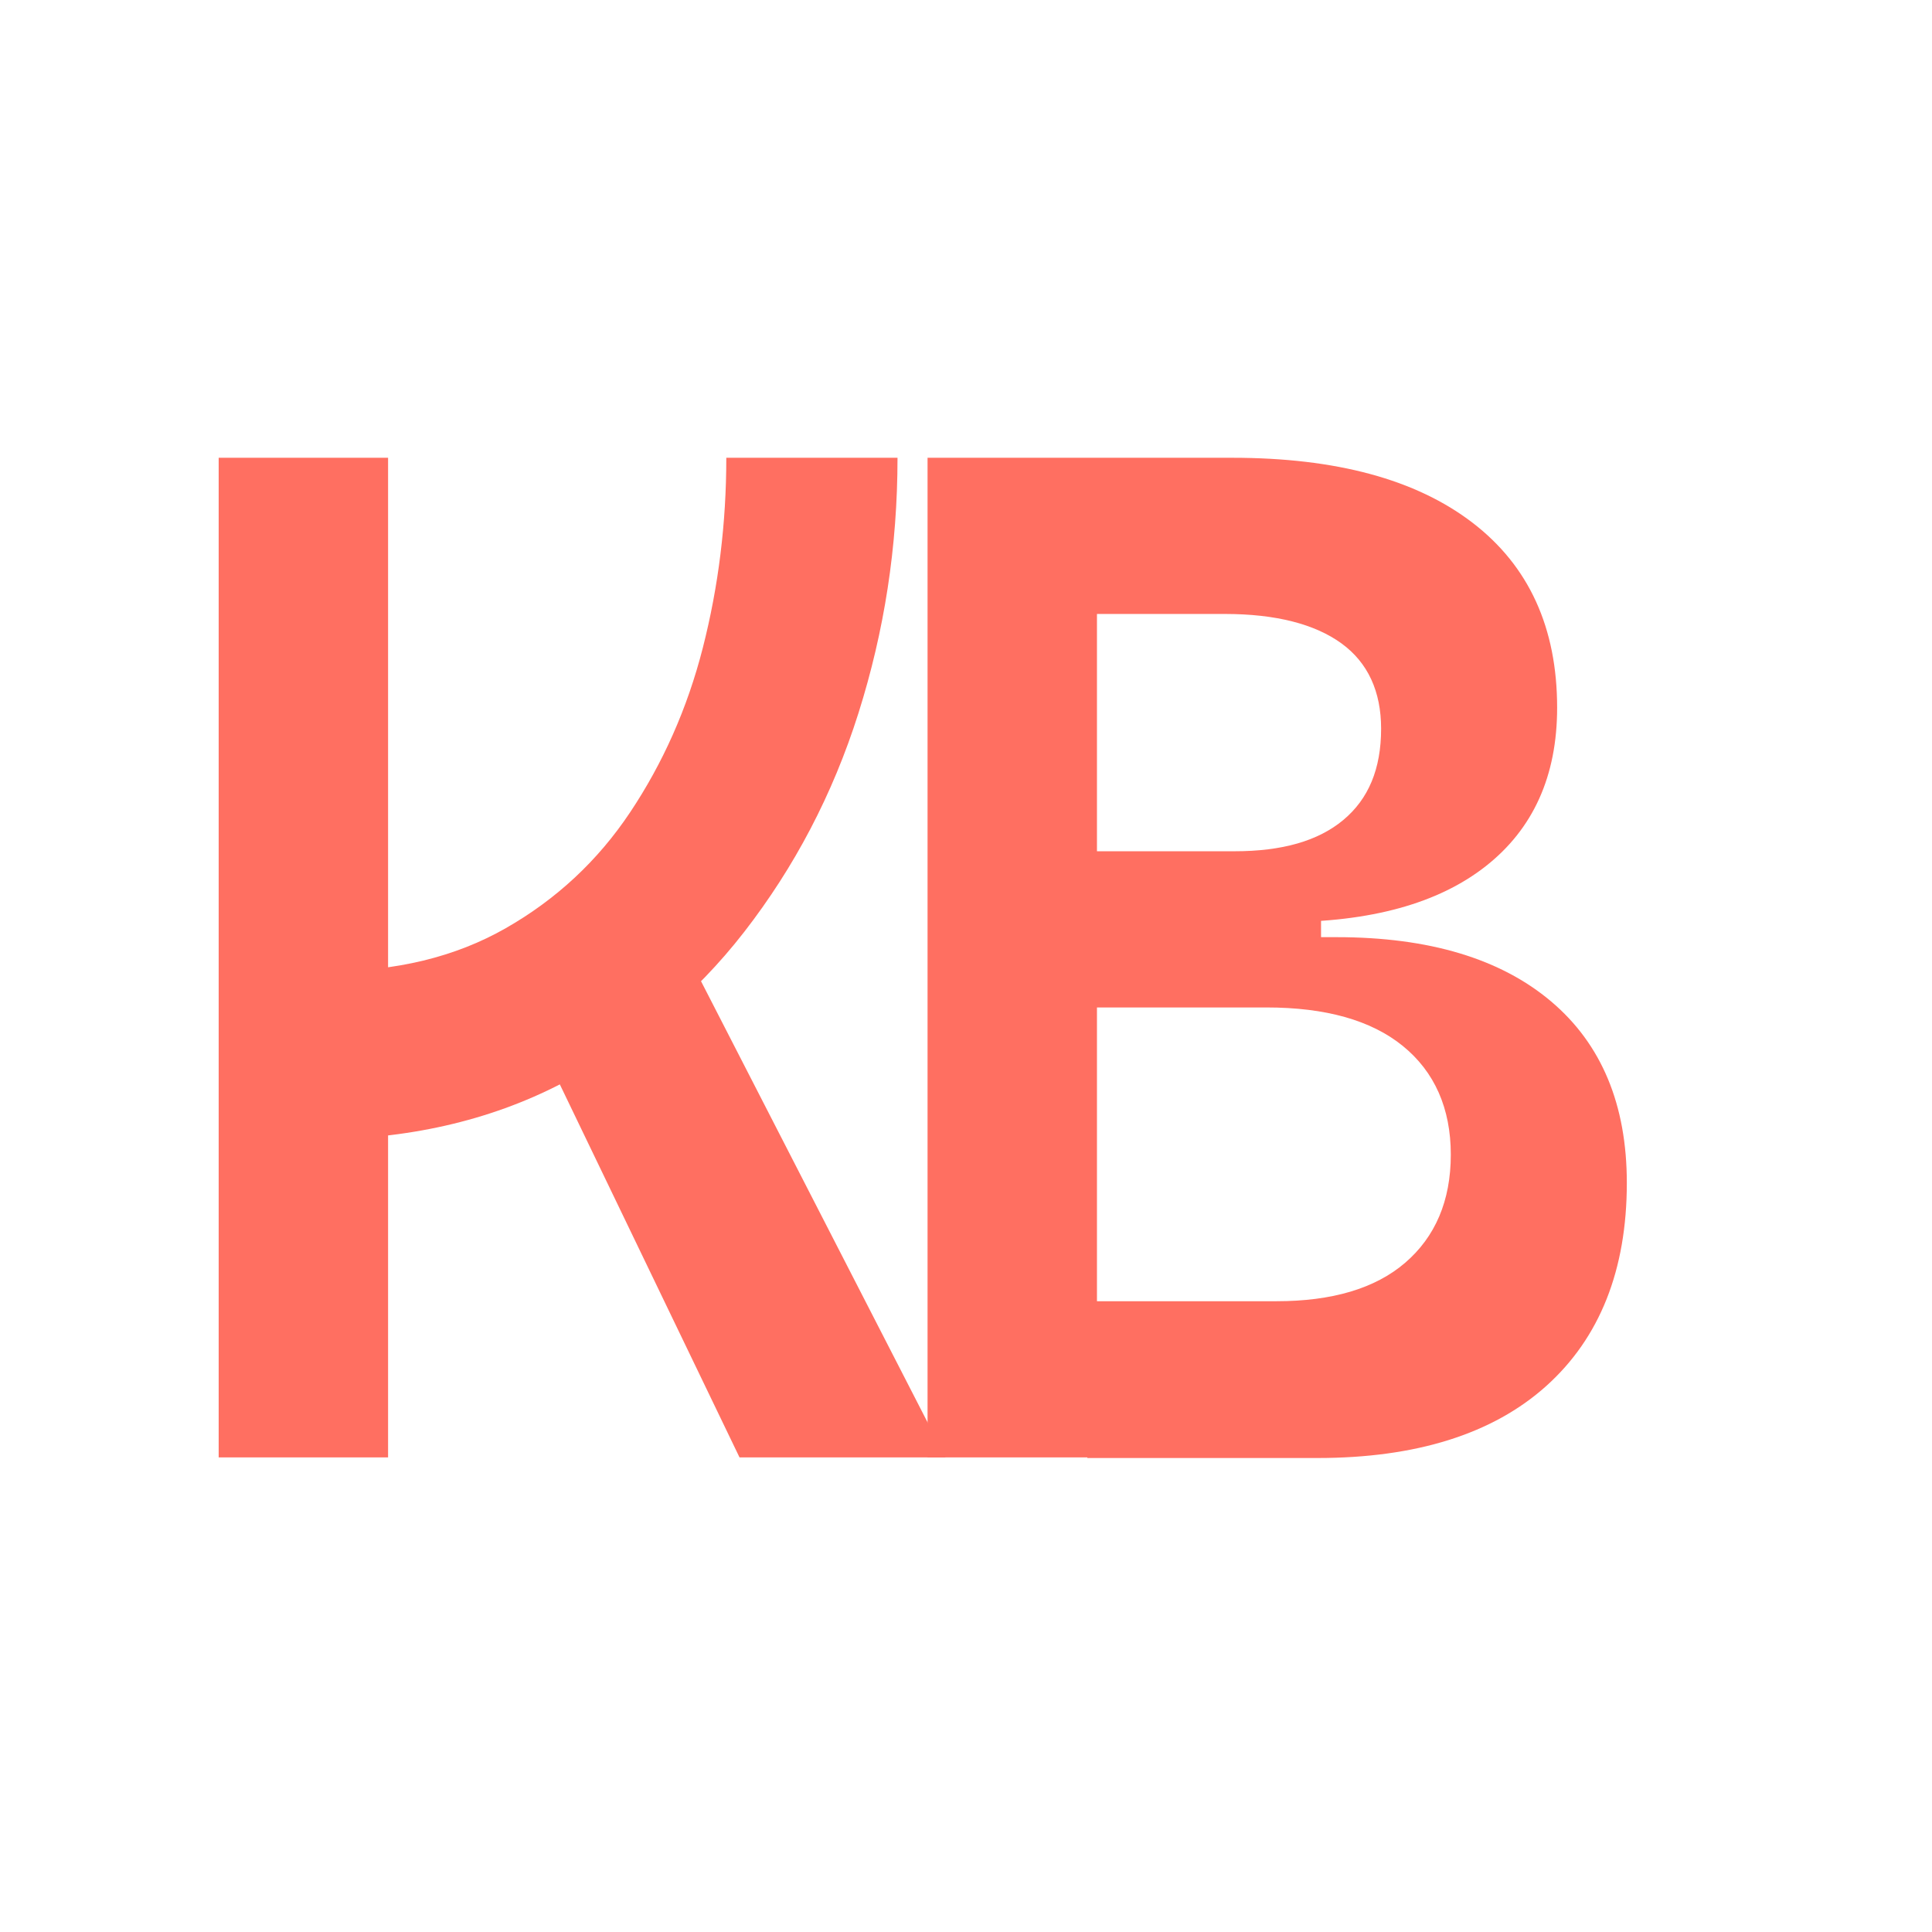
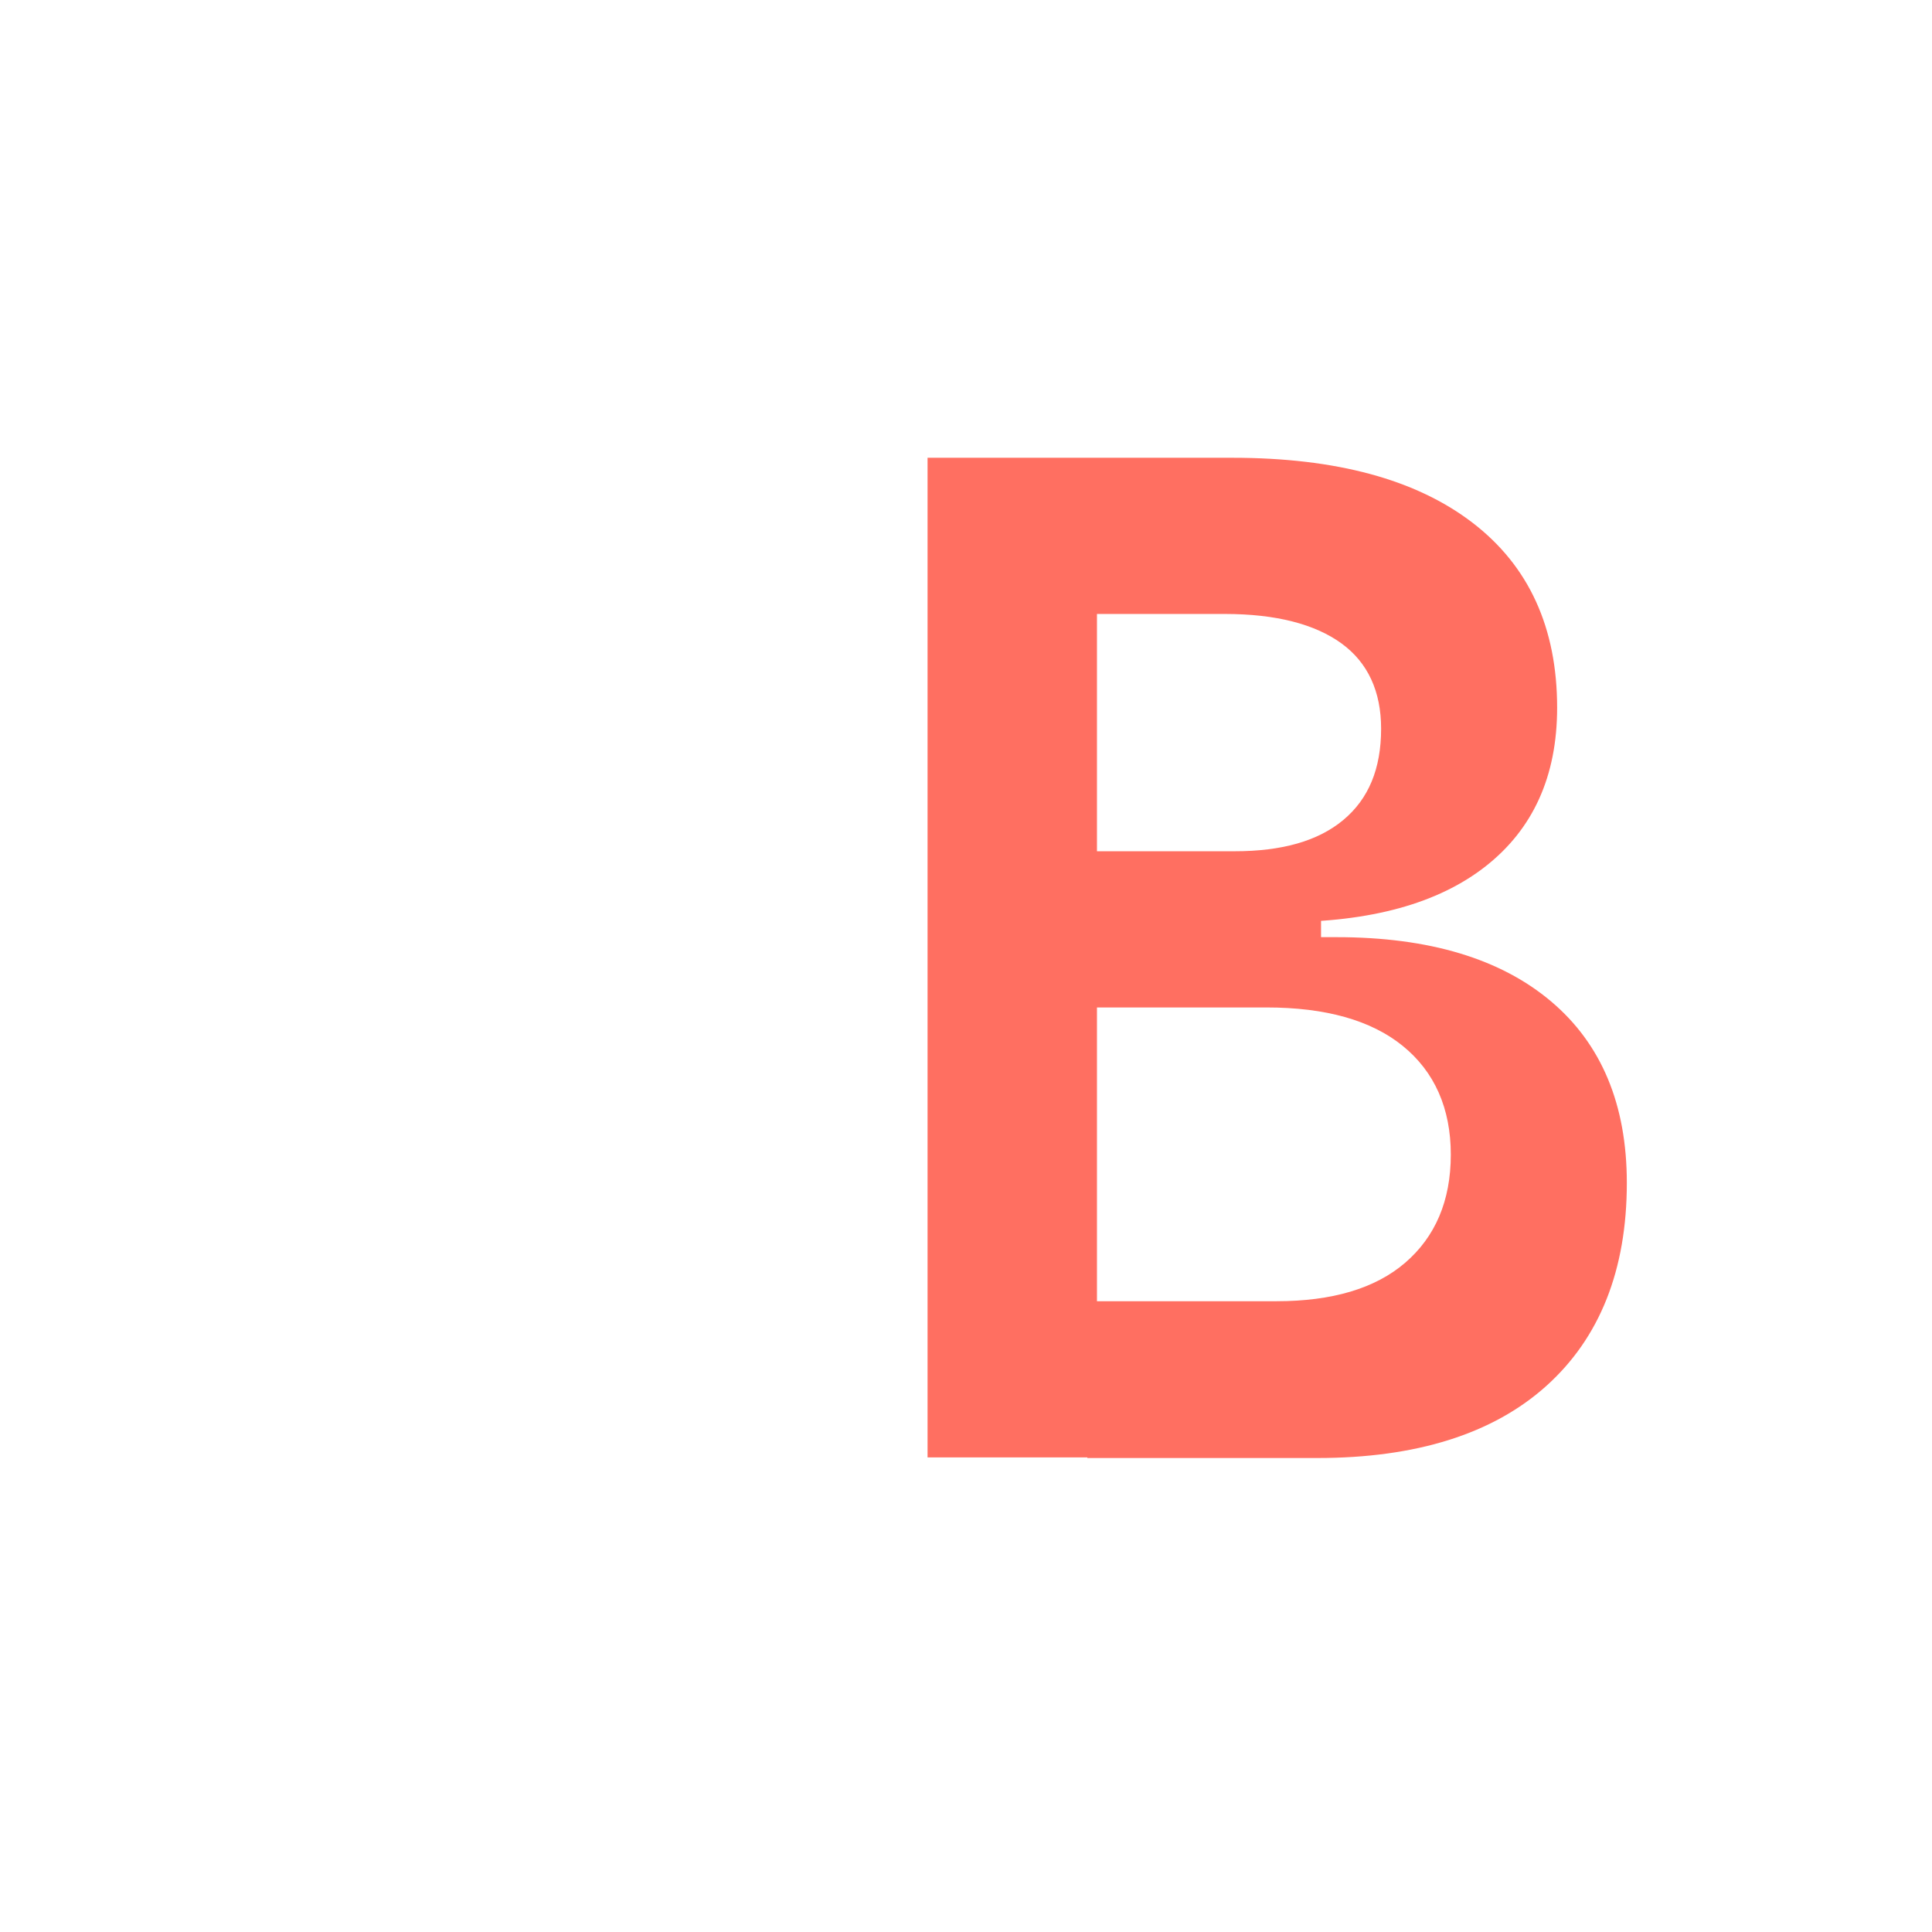
<svg xmlns="http://www.w3.org/2000/svg" id="Layer_1" width="32.16" height="32.16" viewBox="0 0 32.16 32.16">
-   <path d="m3.64,24.26V7.62h2.82v16.64h-2.82Zm1.59-5.3l.21-2.79c1.15,0,2.14-.24,2.98-.72s1.53-1.12,2.07-1.93.95-1.72,1.21-2.74.39-2.07.39-3.16h2.85c0,1.48-.22,2.89-.65,4.25s-1.07,2.57-1.9,3.64-1.85,1.91-3.05,2.53-2.57.93-4.1.93Zm7.08,5.3l-3.69-7.66,2.57-1.2,4.55,8.86h-3.42Z" style="fill:#ff6f61;" />
-   <path d="m15.44,24.26V7.62h2.82v16.64h-2.82Zm1.86-8.18v-1.15h4.69v1.15h-4.69Zm.8-.74v-1.17h2.45c.79,0,1.39-.17,1.81-.52s.63-.85.63-1.52c0-.62-.22-1.1-.66-1.42s-1.09-.49-1.94-.49h-2.24l-.28-2.6h2.64c1.73,0,3.06.36,4,1.08s1.41,1.75,1.41,3.08c0,1.14-.4,2.02-1.19,2.64s-1.92.93-3.38.93h-3.25Zm0,8.92v-2.6h3.15c.92,0,1.64-.21,2.14-.64s.76-1.03.76-1.8-.27-1.38-.8-1.81-1.29-.64-2.27-.64h-2.94l-.28-1.17h4.39c1.54,0,2.73.36,3.57,1.07s1.26,1.72,1.26,3.02c0,1.45-.45,2.58-1.34,3.38s-2.17,1.2-3.81,1.2h-3.83Z" style="fill:#ff6f61;" />
+   <path d="m15.44,24.26V7.62h2.82v16.64h-2.82Zm1.86-8.18v-1.15h4.69v1.15h-4.69Zm.8-.74v-1.17h2.45c.79,0,1.39-.17,1.81-.52s.63-.85.63-1.52c0-.62-.22-1.1-.66-1.42s-1.09-.49-1.94-.49h-2.24l-.28-2.6h2.64c1.73,0,3.06.36,4,1.08s1.41,1.75,1.41,3.08c0,1.14-.4,2.02-1.19,2.64s-1.92.93-3.38.93h-3.25Zm0,8.92v-2.6h3.15c.92,0,1.64-.21,2.14-.64s.76-1.03.76-1.8-.27-1.38-.8-1.81-1.29-.64-2.27-.64h-2.94l-.28-1.17h4.39c1.54,0,2.73.36,3.57,1.07s1.26,1.72,1.26,3.02c0,1.45-.45,2.58-1.34,3.38s-2.17,1.2-3.81,1.2h-3.83" style="fill:#ff6f61;" />
</svg>